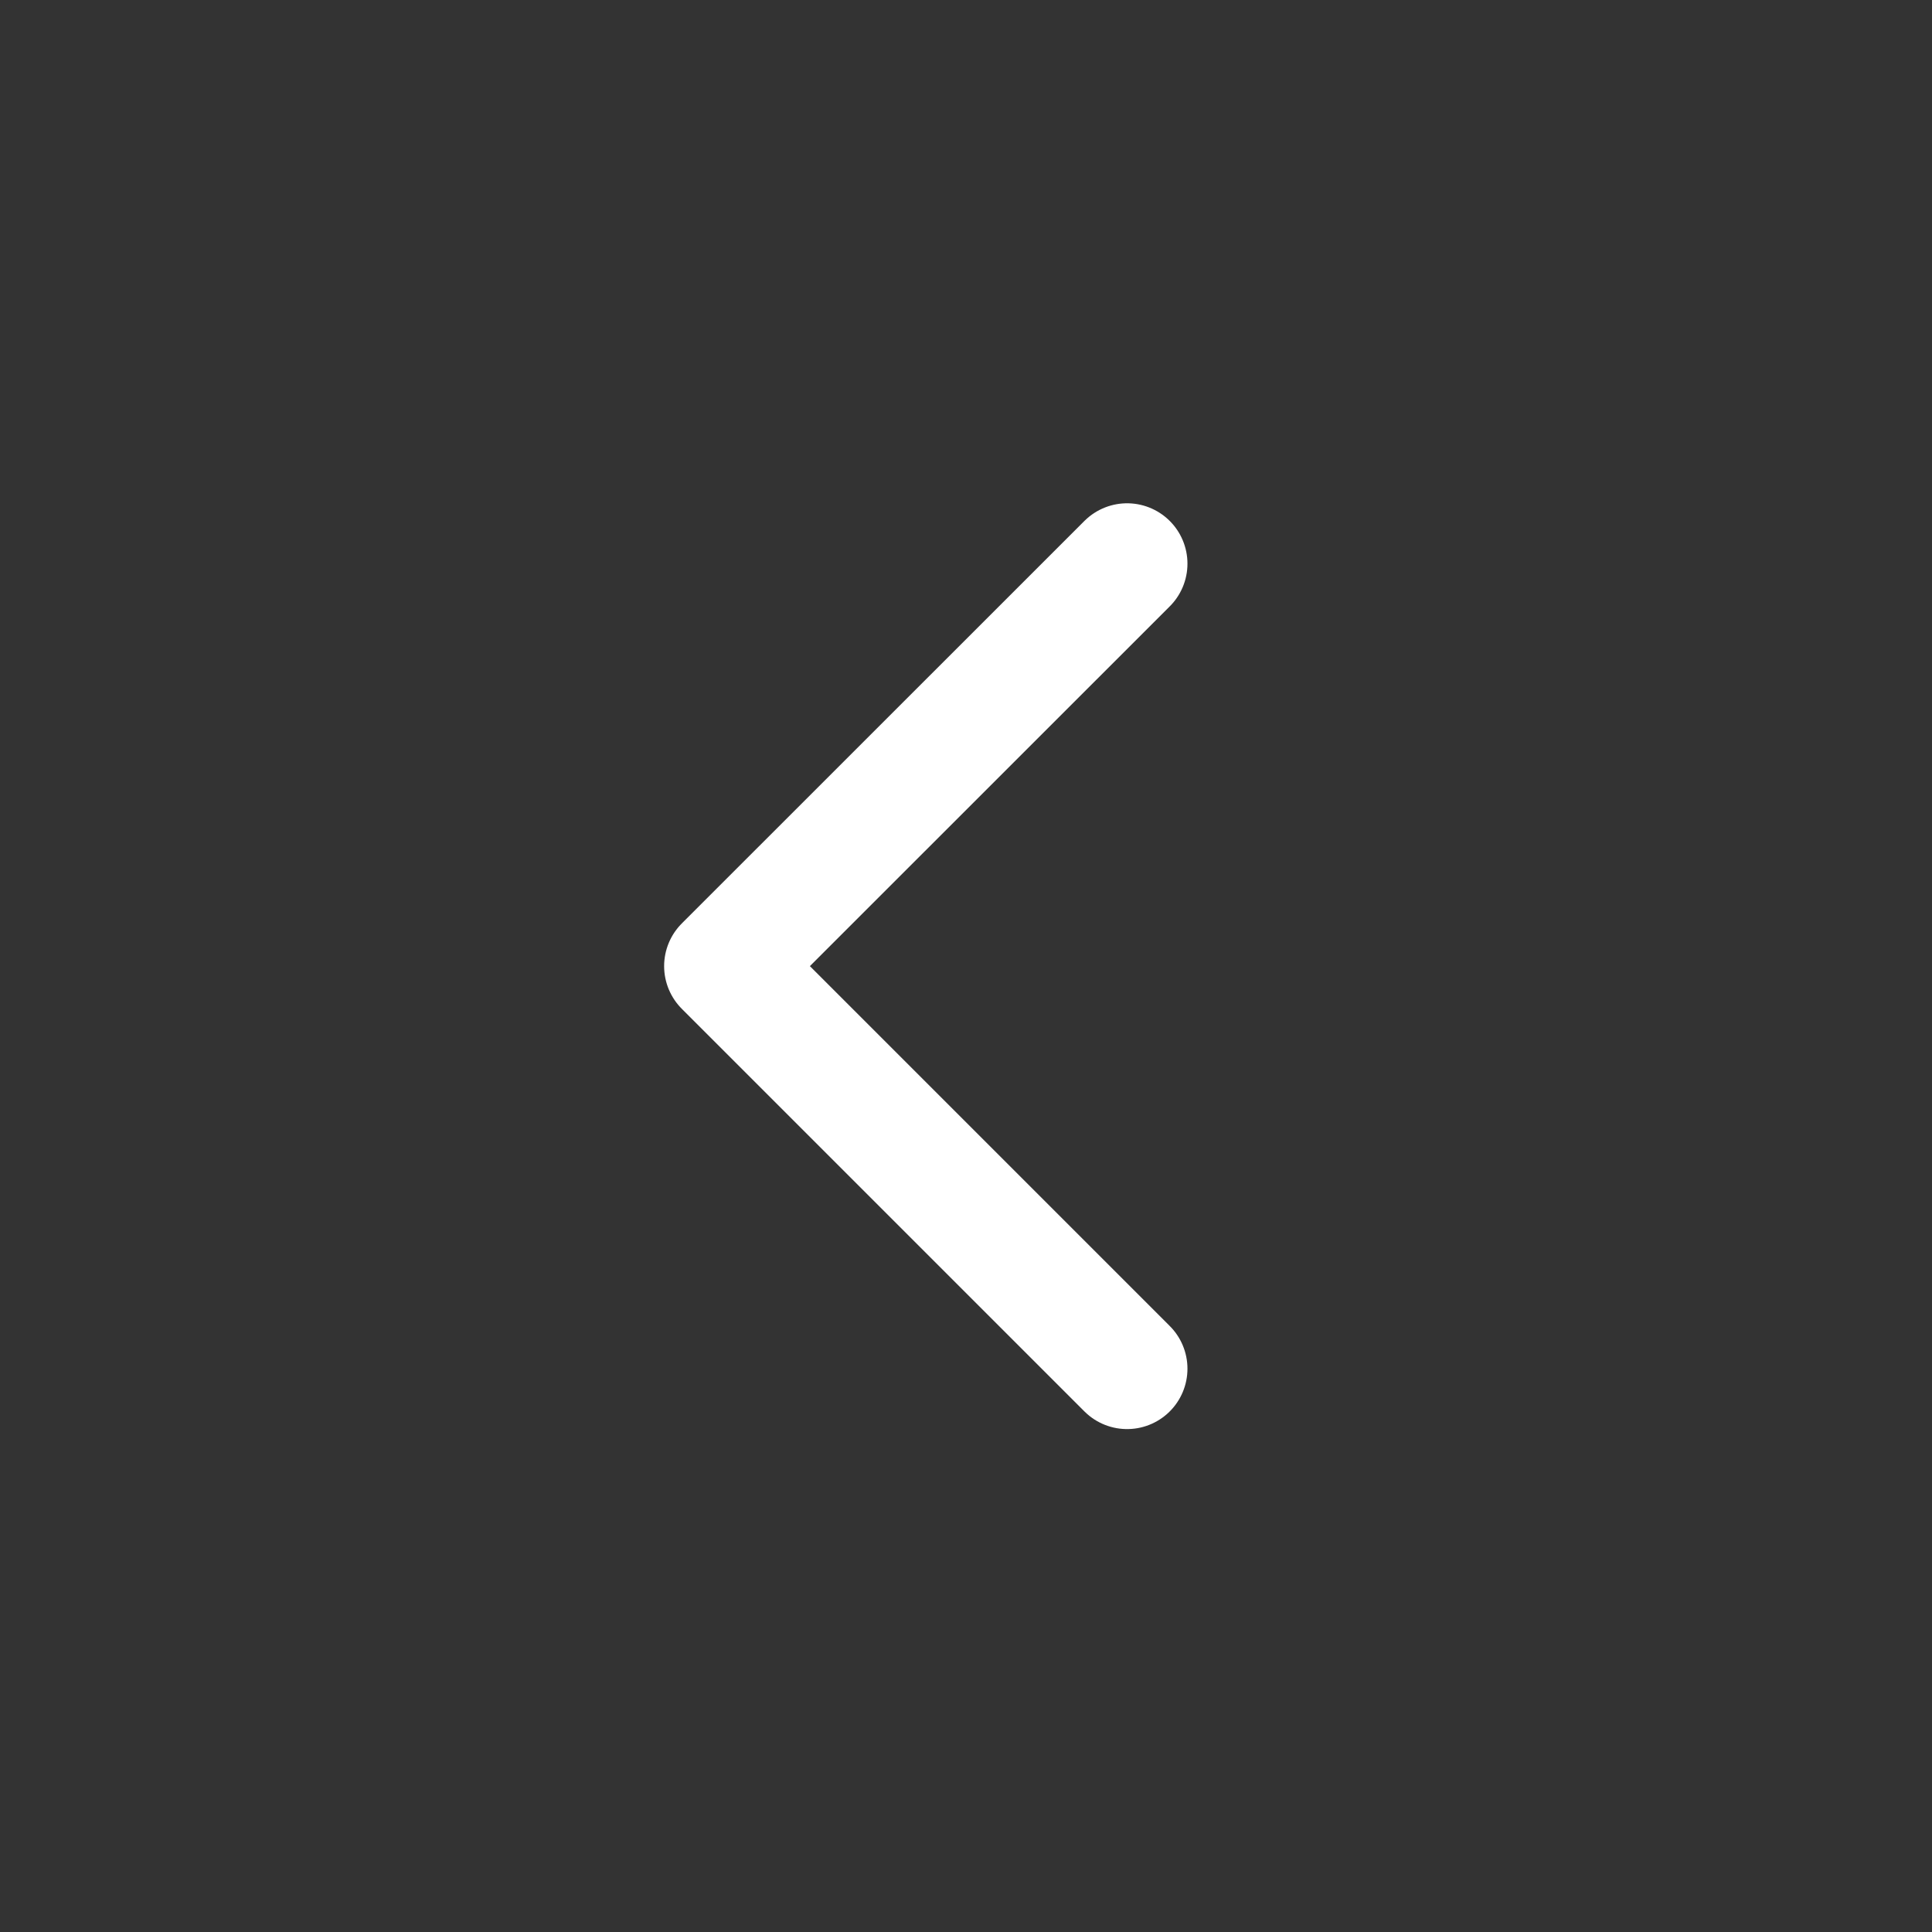
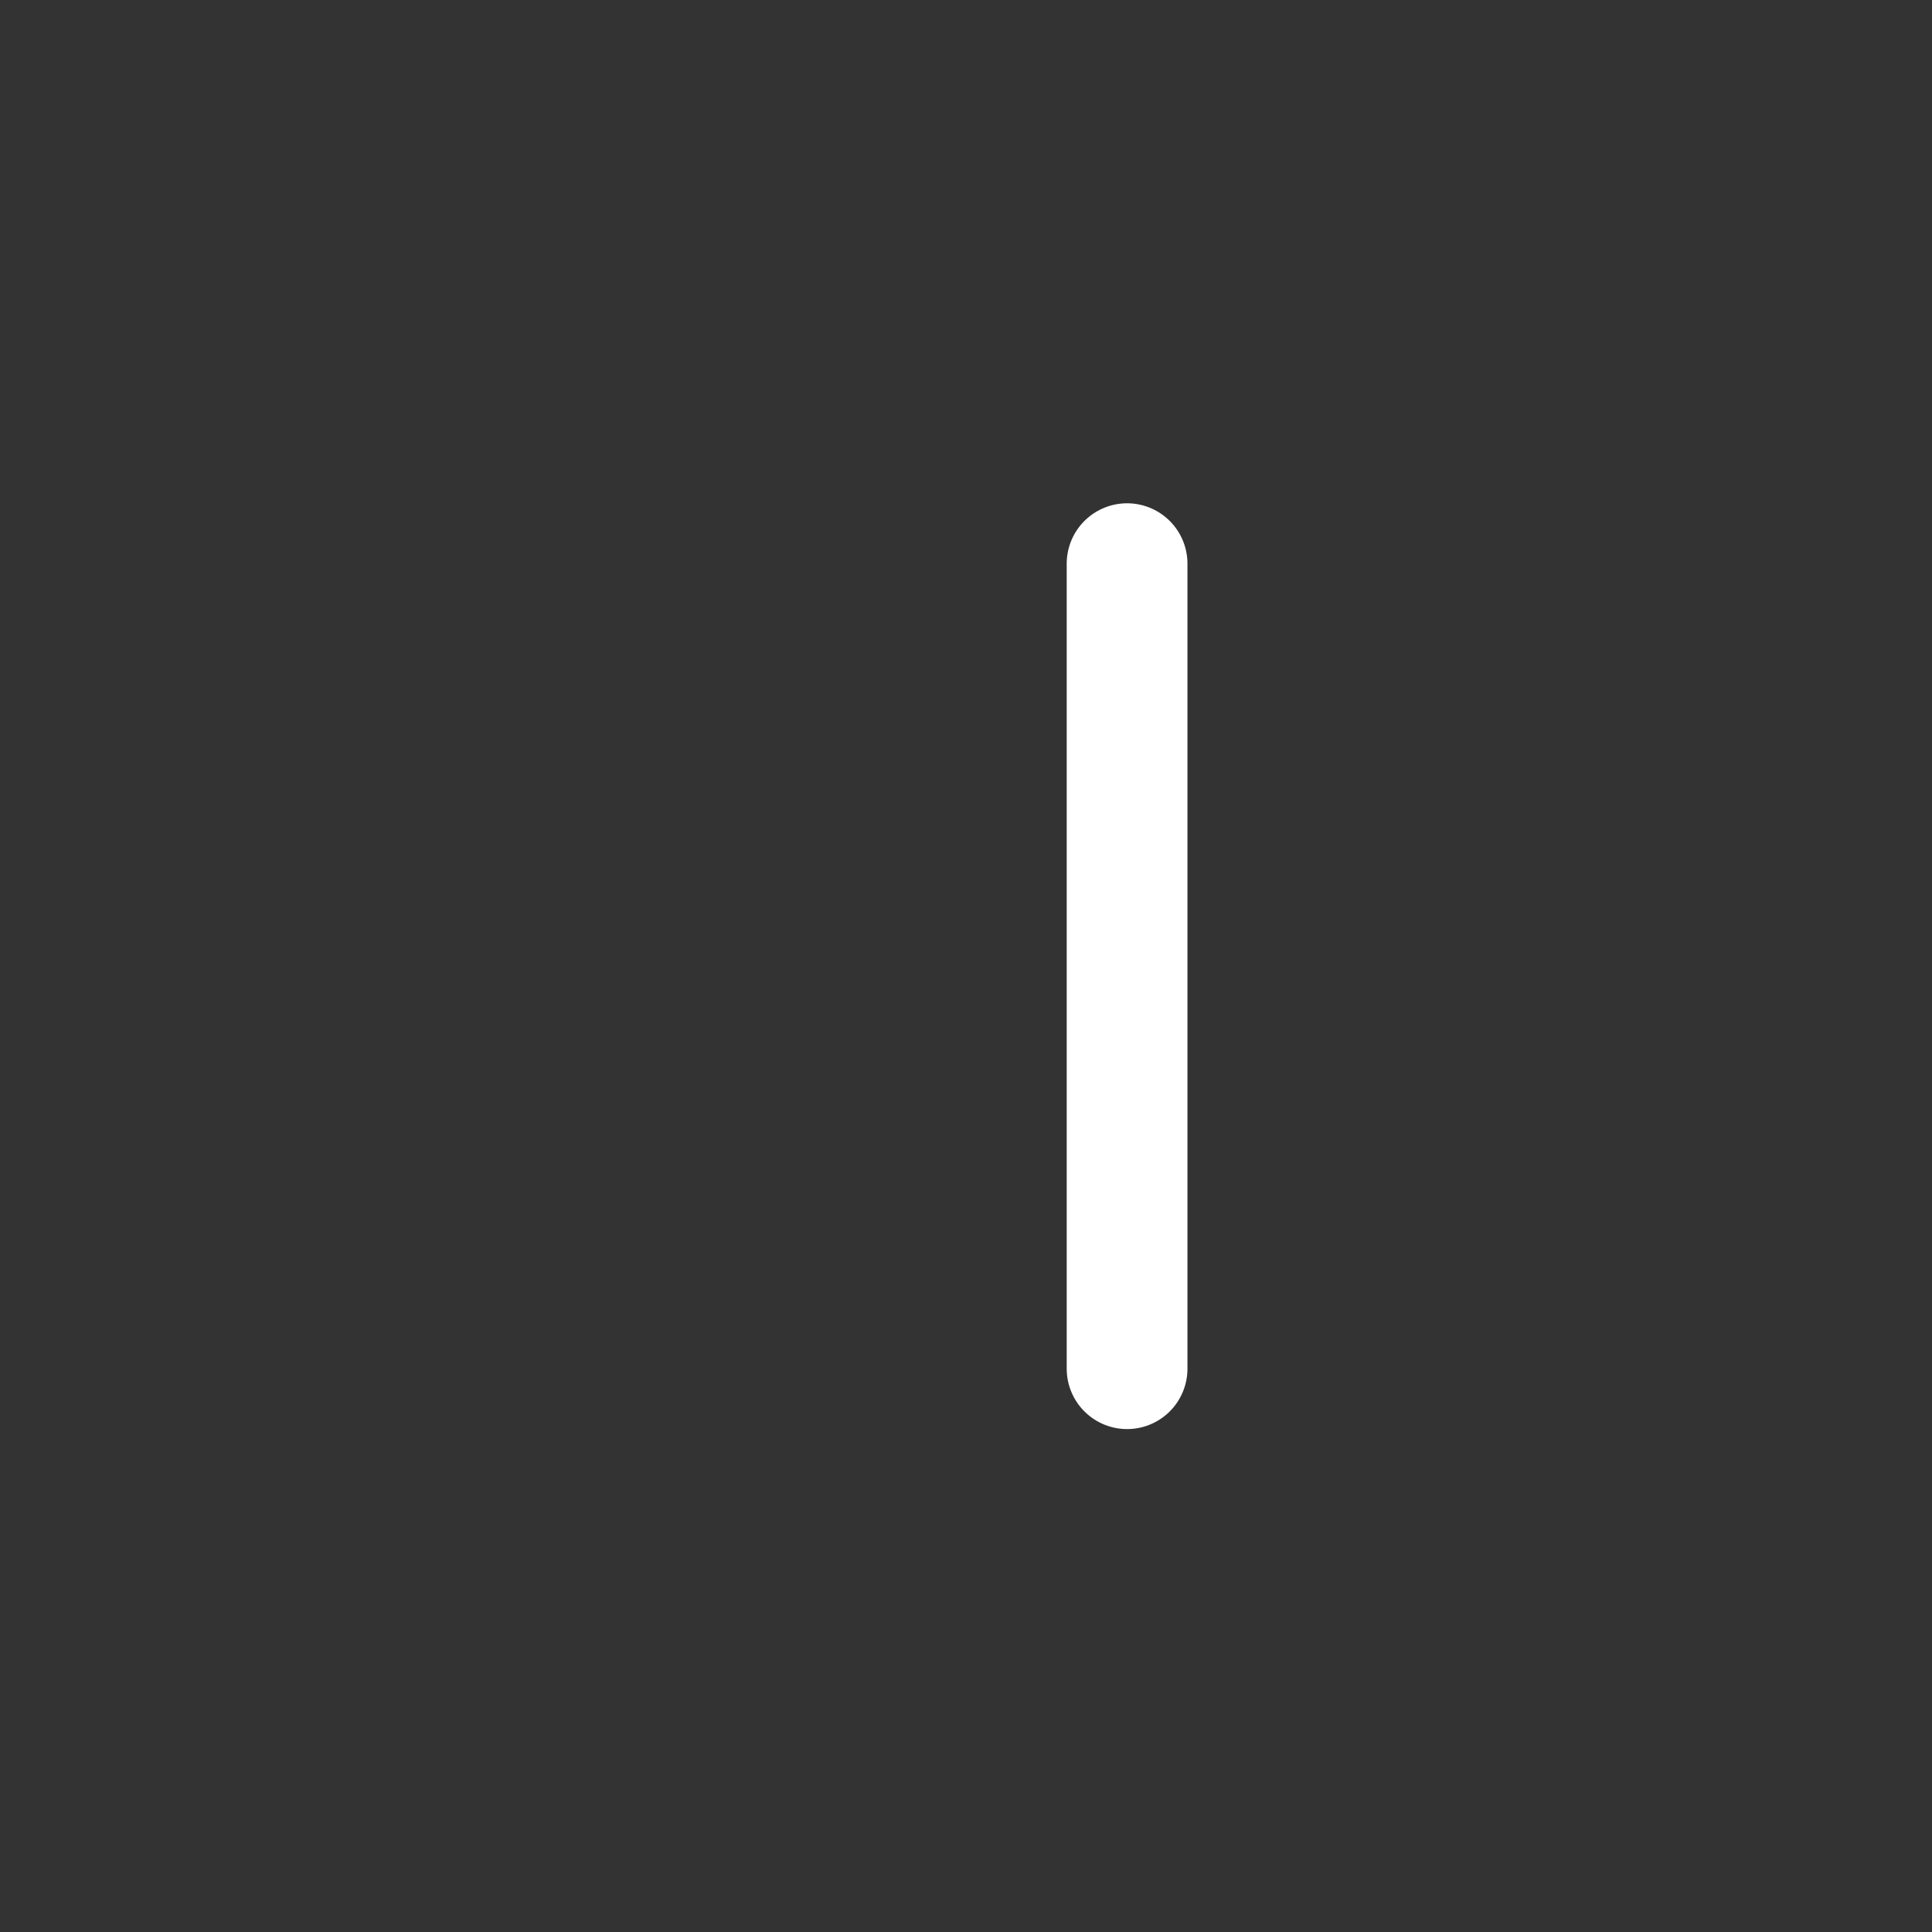
<svg xmlns="http://www.w3.org/2000/svg" width="16" height="16" viewBox="0 0 16 16" fill="none">
  <rect x="0" y="0" width="16" height="16" fill="#333333" stroke="none" />
-   <path d="M9.334 4.668L6 8.001L9.334 11.335" stroke="white" stroke-linecap="round" stroke-linejoin="round" />
+   <path d="M9.334 4.668L9.334 11.335" stroke="white" stroke-linecap="round" stroke-linejoin="round" />
</svg>